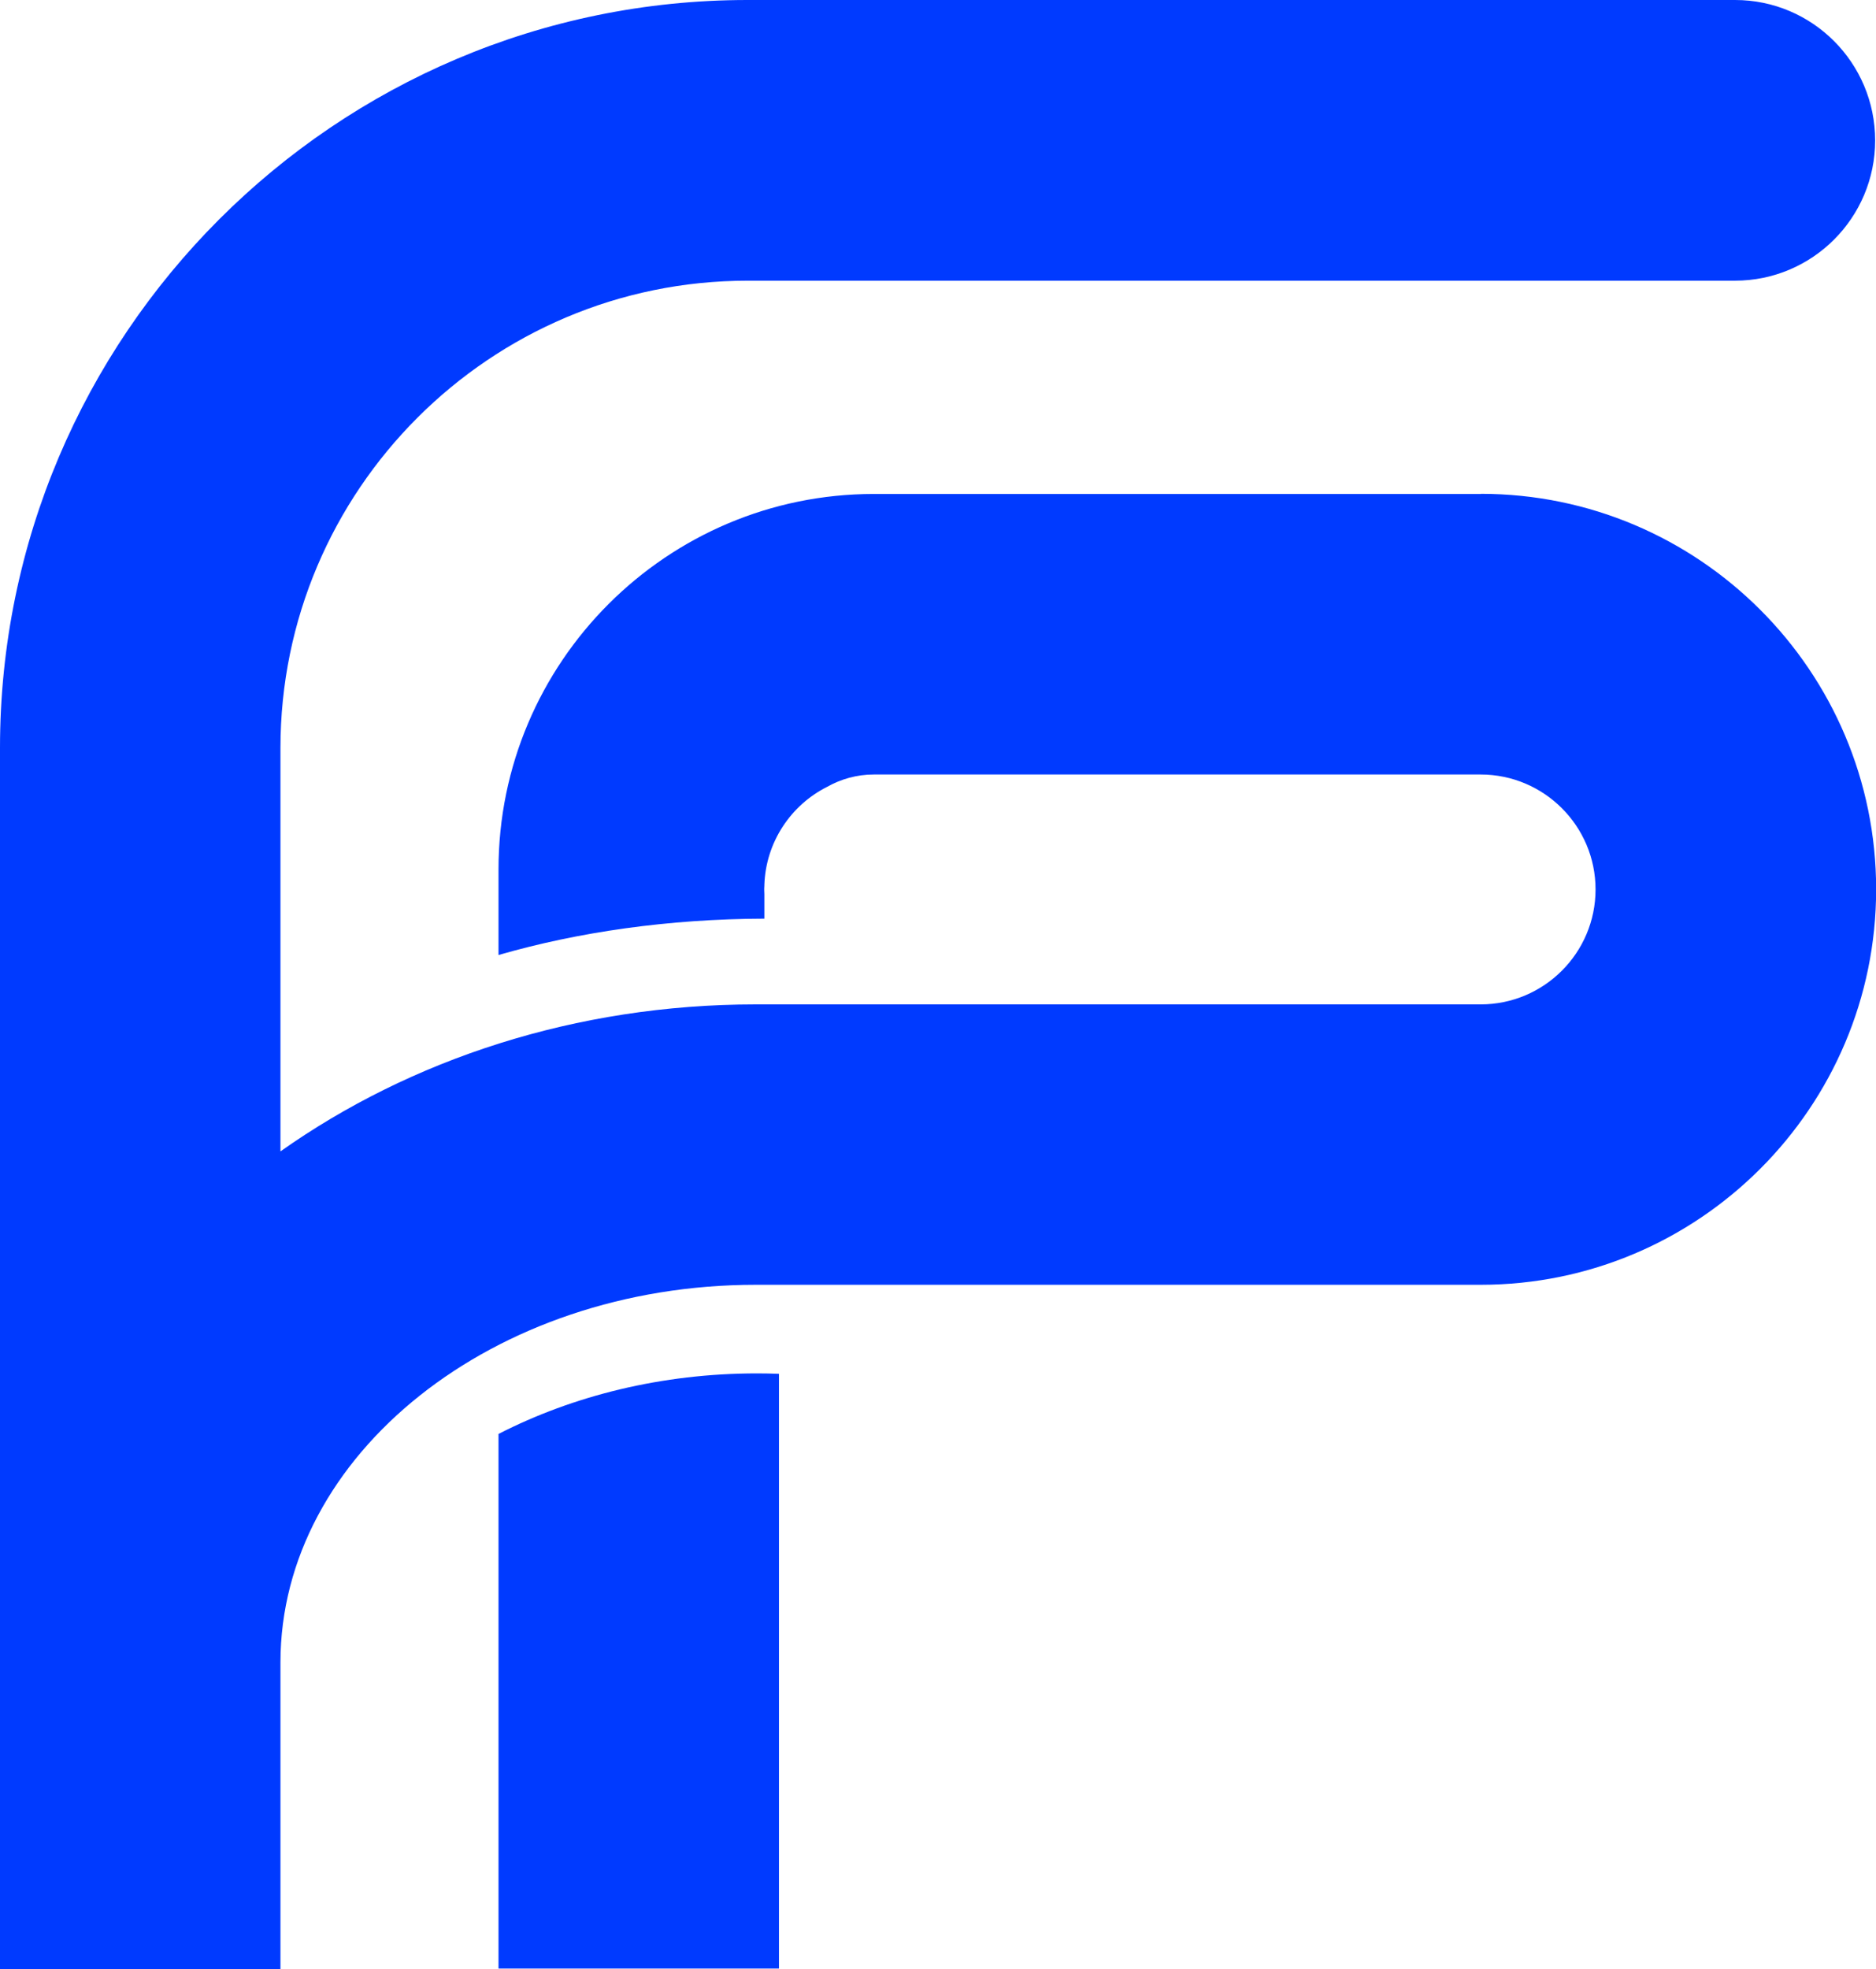
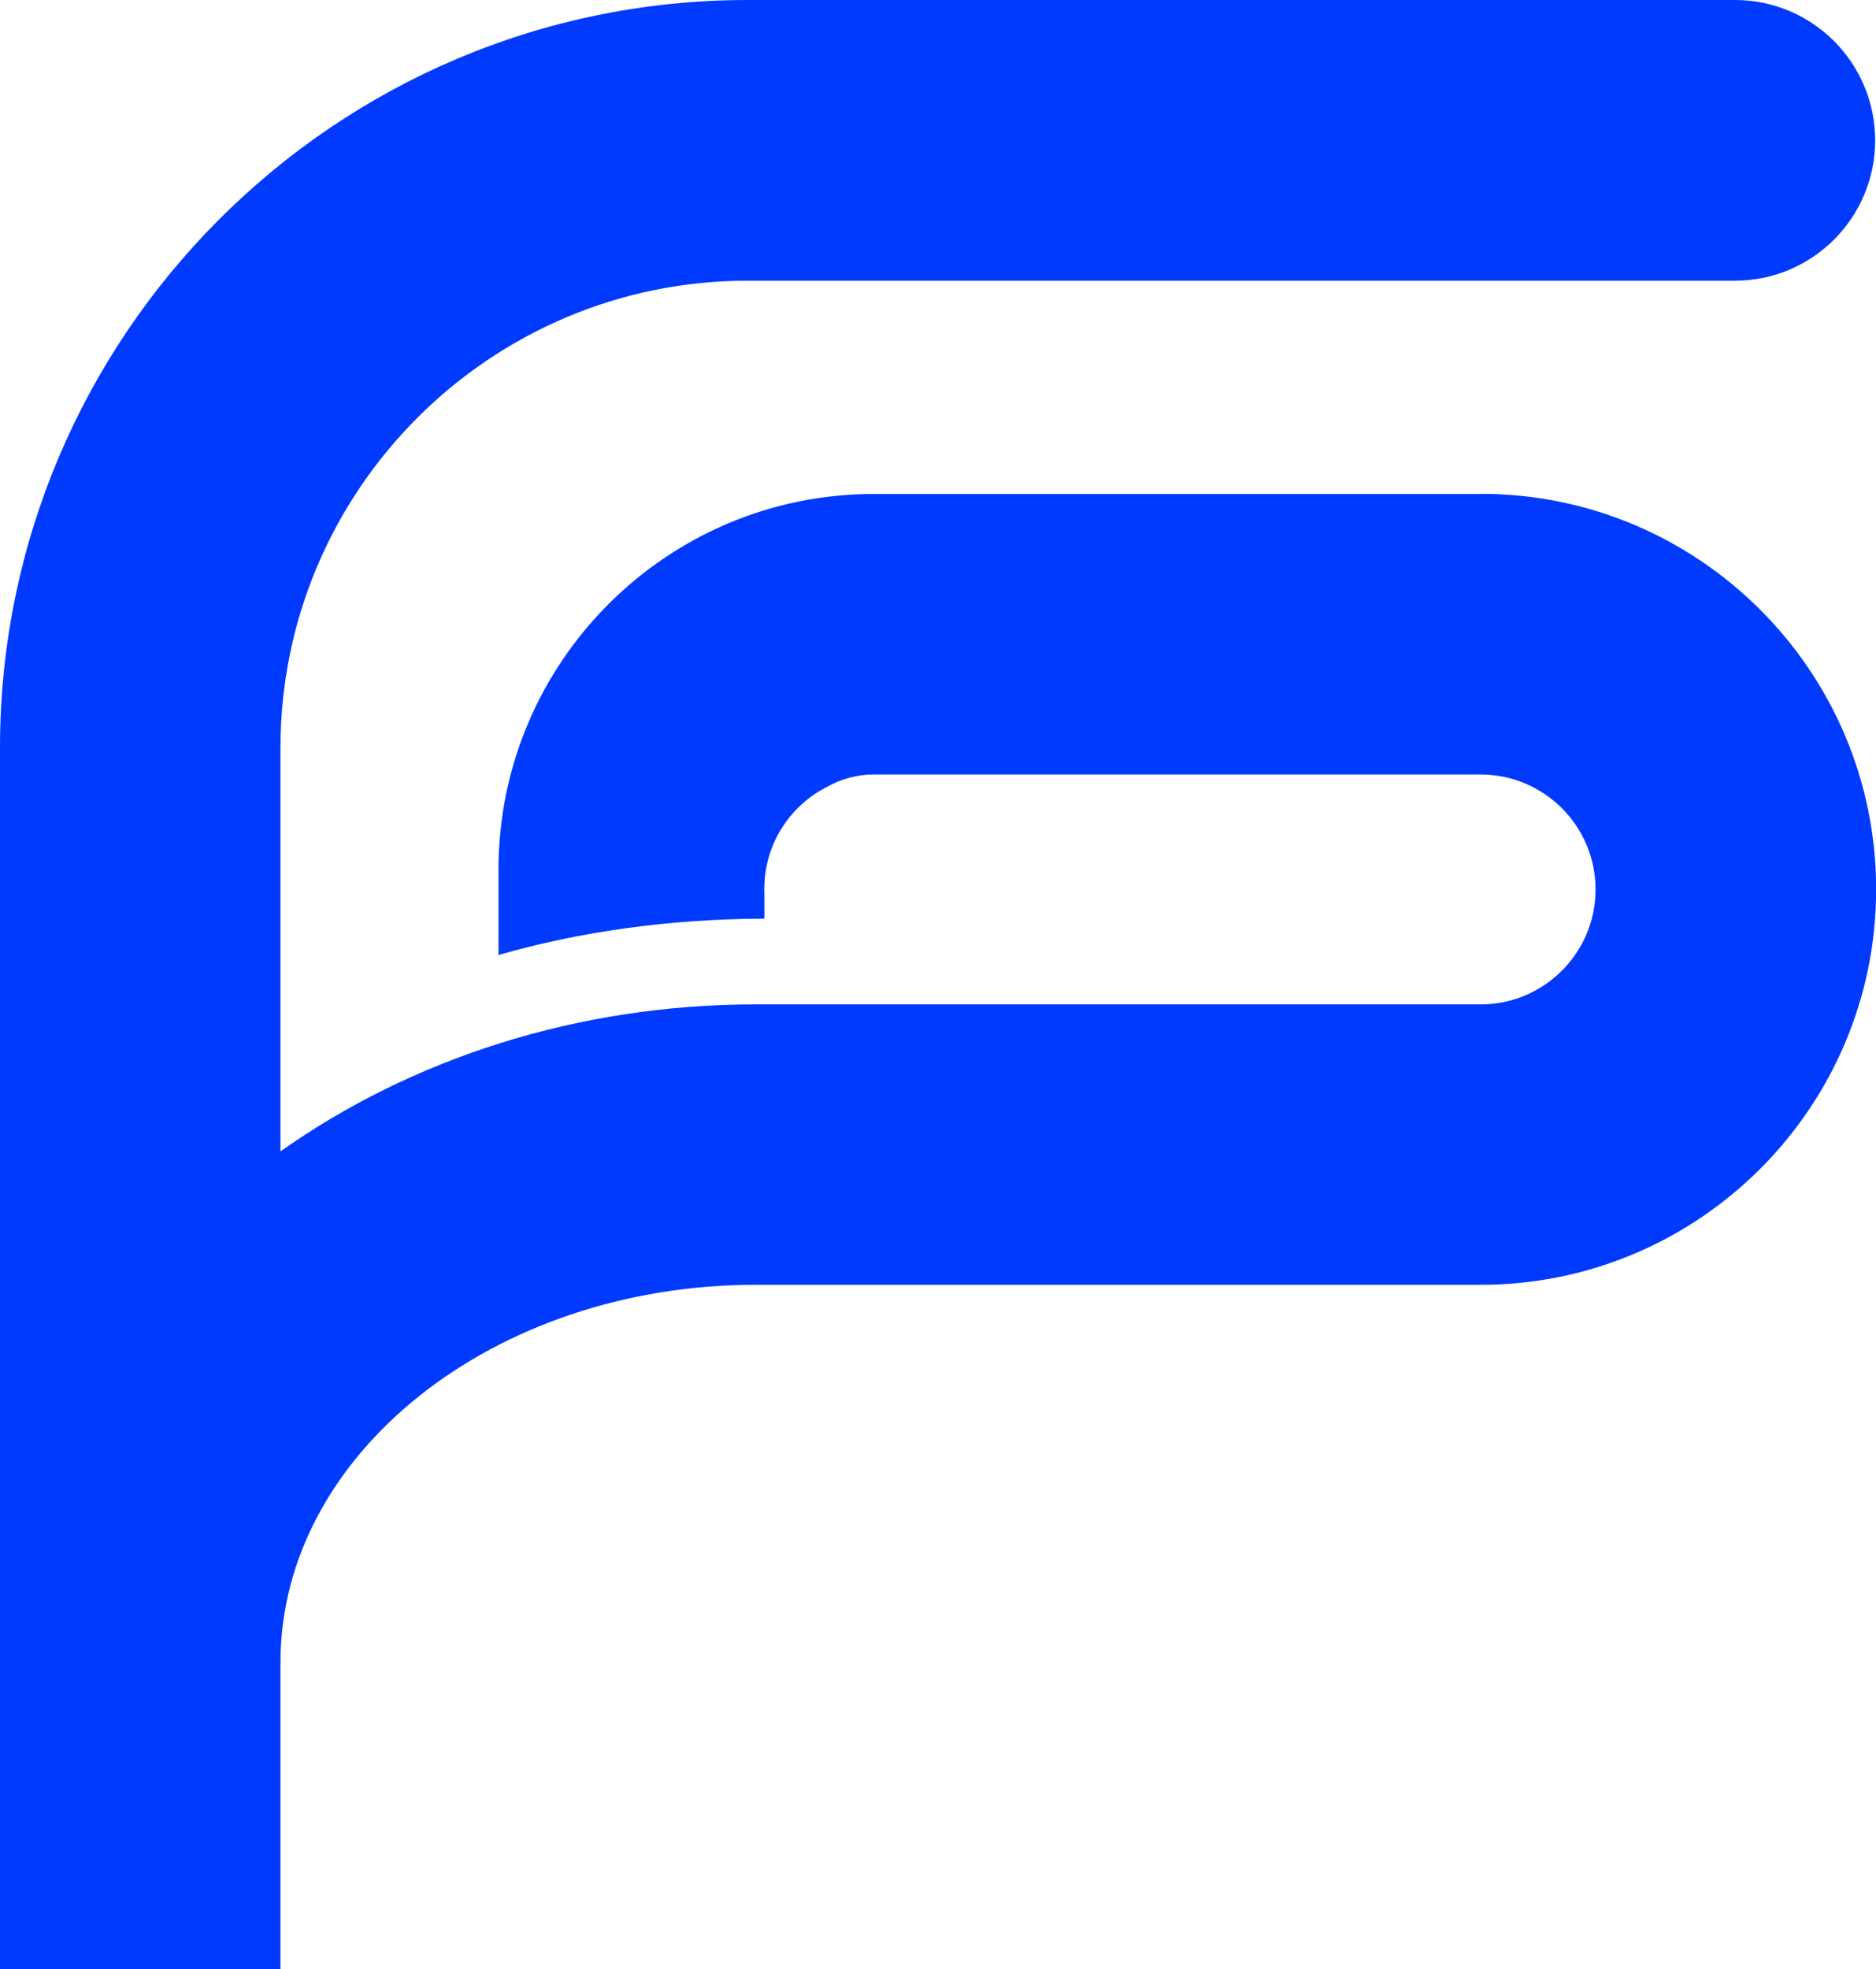
<svg xmlns="http://www.w3.org/2000/svg" data-name="Layer 1" version="1.1" viewBox="0 0 131.11 137.57">
-   <path d="m34.84,100.18v37.35h19.6v-41.55c-.51-.02-1.02-.03-1.53-.03-6.66,0-12.86,1.56-18.07,4.23Z" fill="#003aff" stroke-width="0" />
  <path d="m103.49,34.51h-42.42c-14.46,0-26.23,11.76-26.23,26.23v5.98c5.58-1.61,11.89-2.52,18.58-2.54v-1.71c0-.09-.01-.18-.01-.27v-.13c0-.06.01-.13.01-.19v-.06h0c.1-2.99,1.86-5.58,4.39-6.85.96-.54,2.07-.86,3.25-.86h42.42c4.43,0,8.03,3.6,8.03,8.03s-3.6,8.03-8.03,8.03h-8.38s0,0,0,0h-42.29c-12.57,0-24.13,3.85-33.21,10.27v-28.18c0-18.01,14.65-32.65,32.65-32.65h69c5.41,0,9.8-4.39,9.8-9.8S126.67,0,121.26,0H52.25C23.44,0,0,23.44,0,52.25v75.51s0,.02,0,.03v9.77h9.7s.07,0,.1,0,.07,0,.1,0h9.7v-21.41c0-14.55,14.9-26.39,33.21-26.39h41.85s8.83,0,8.83,0c15.23,0,27.63-12.39,27.63-27.63s-12.39-27.63-27.63-27.63Z" fill="#003aff" stroke-width="0" />
</svg>